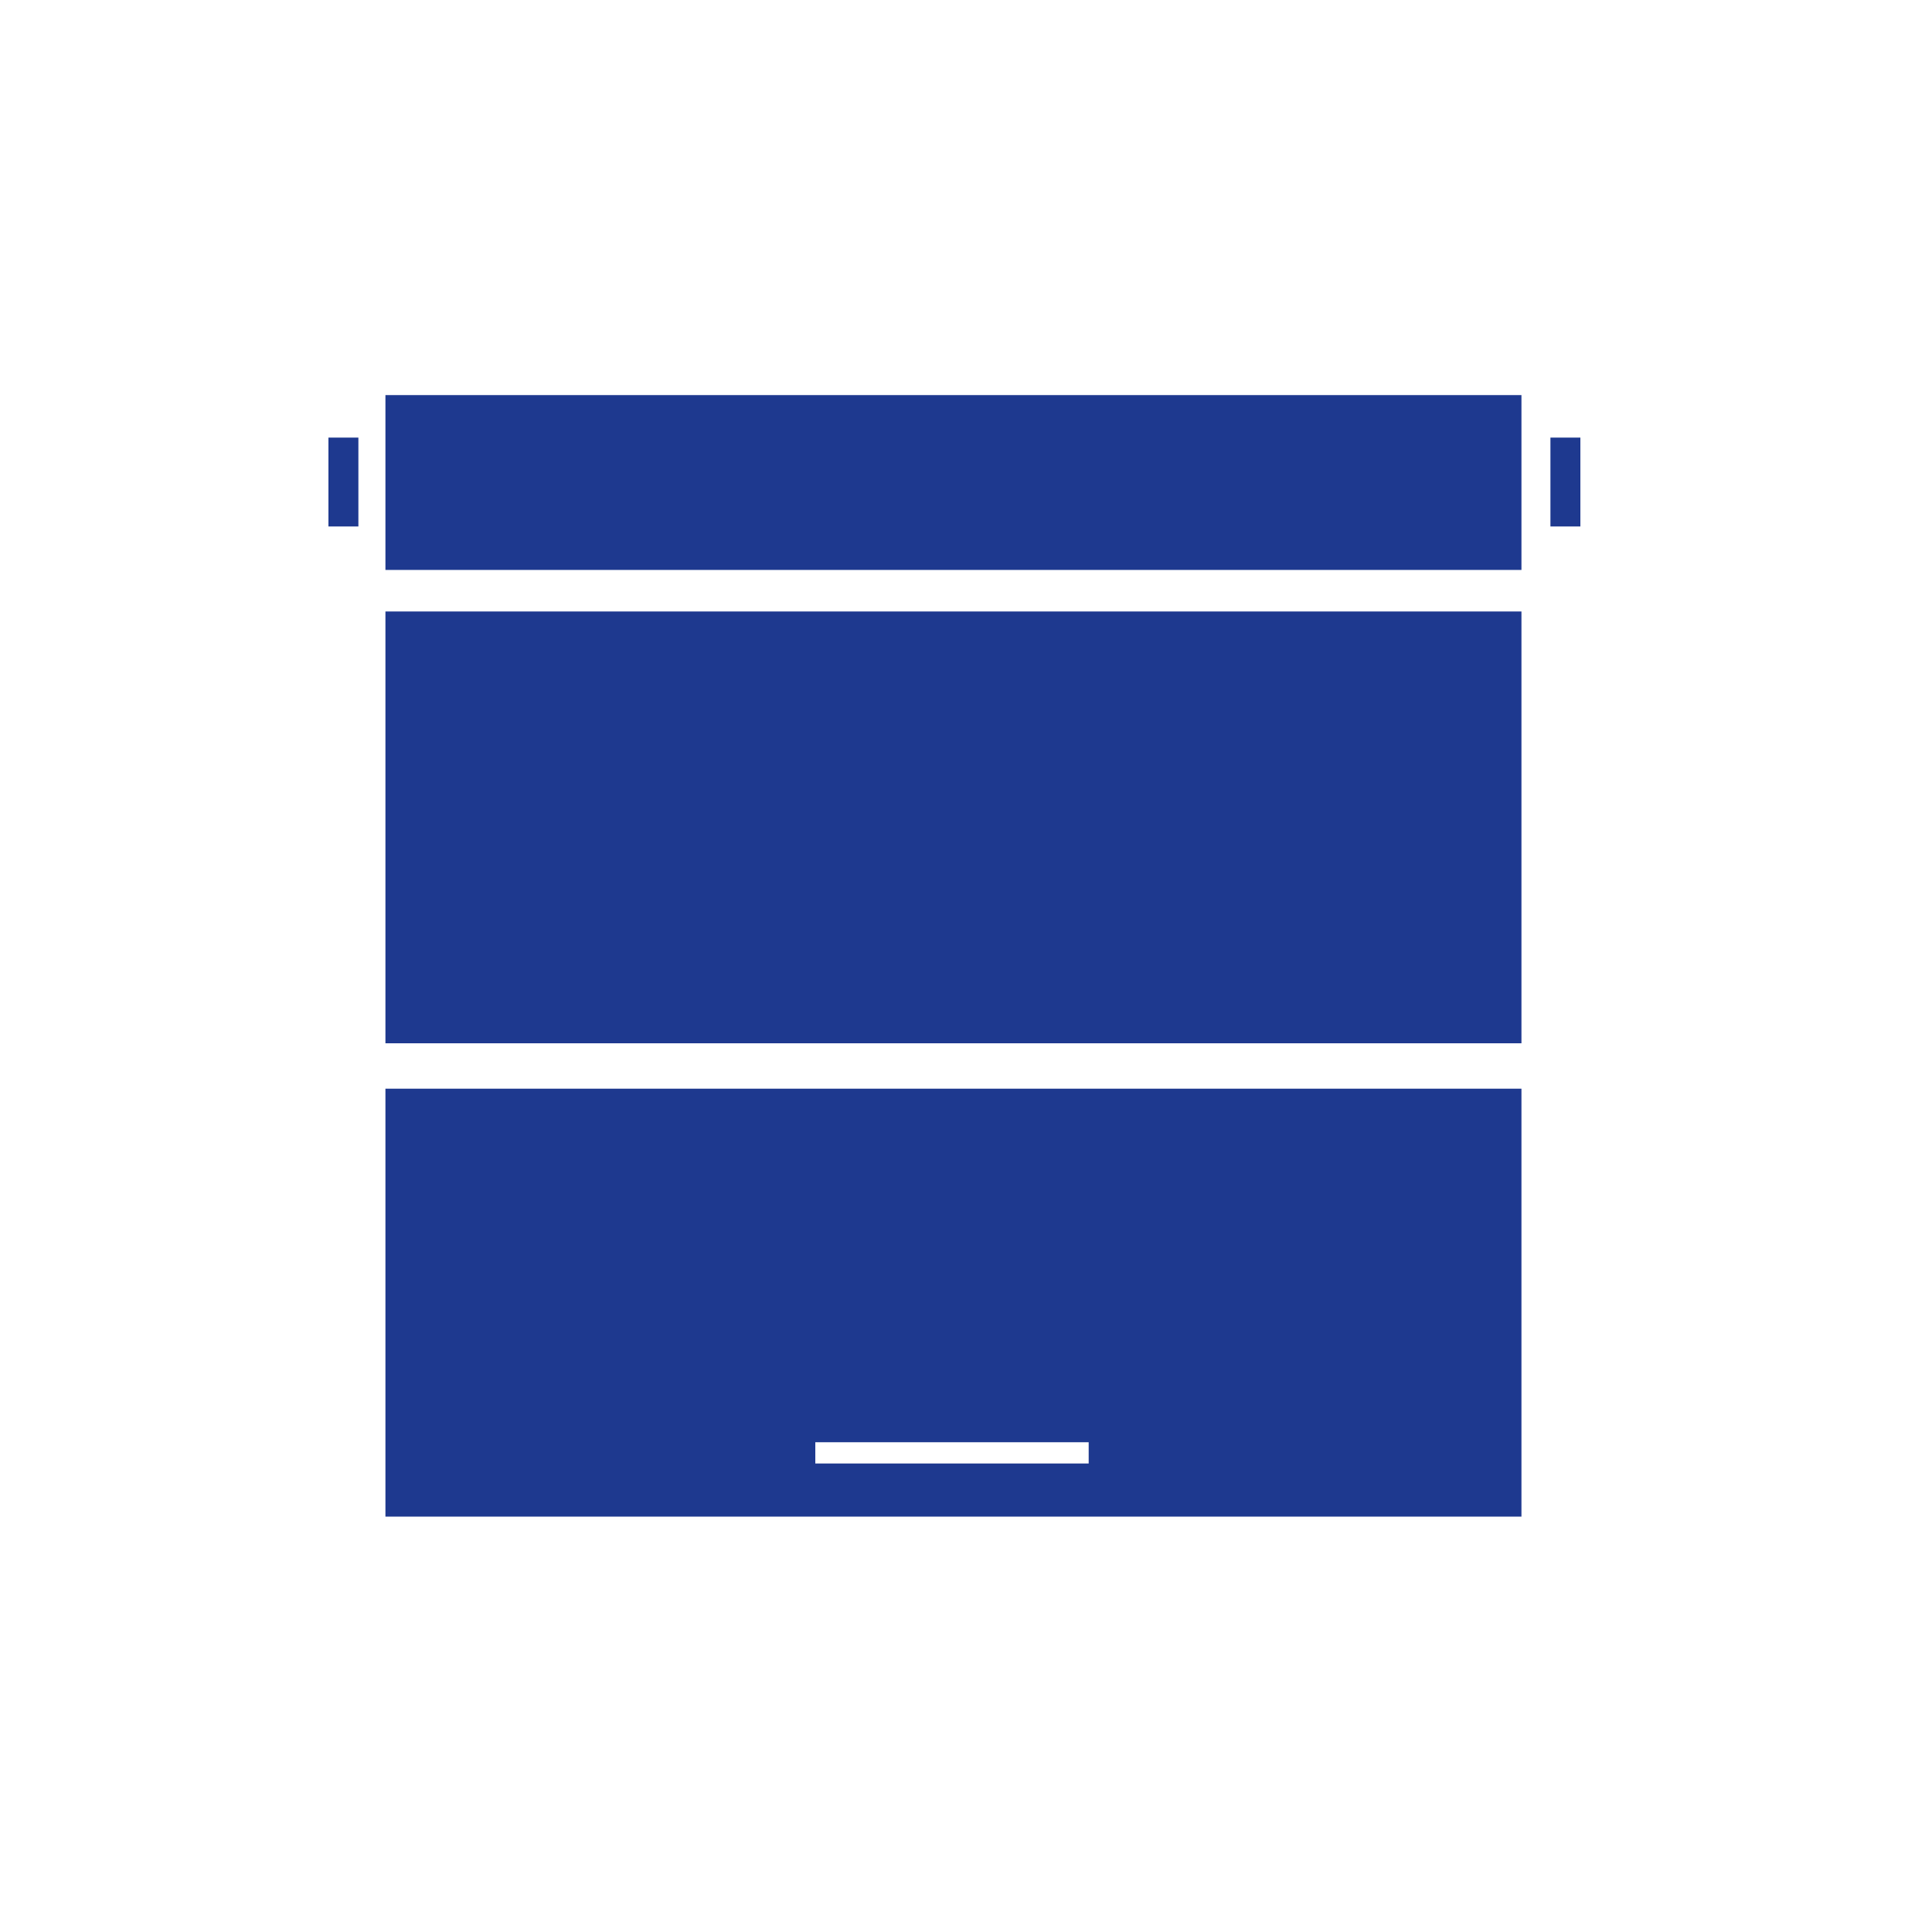
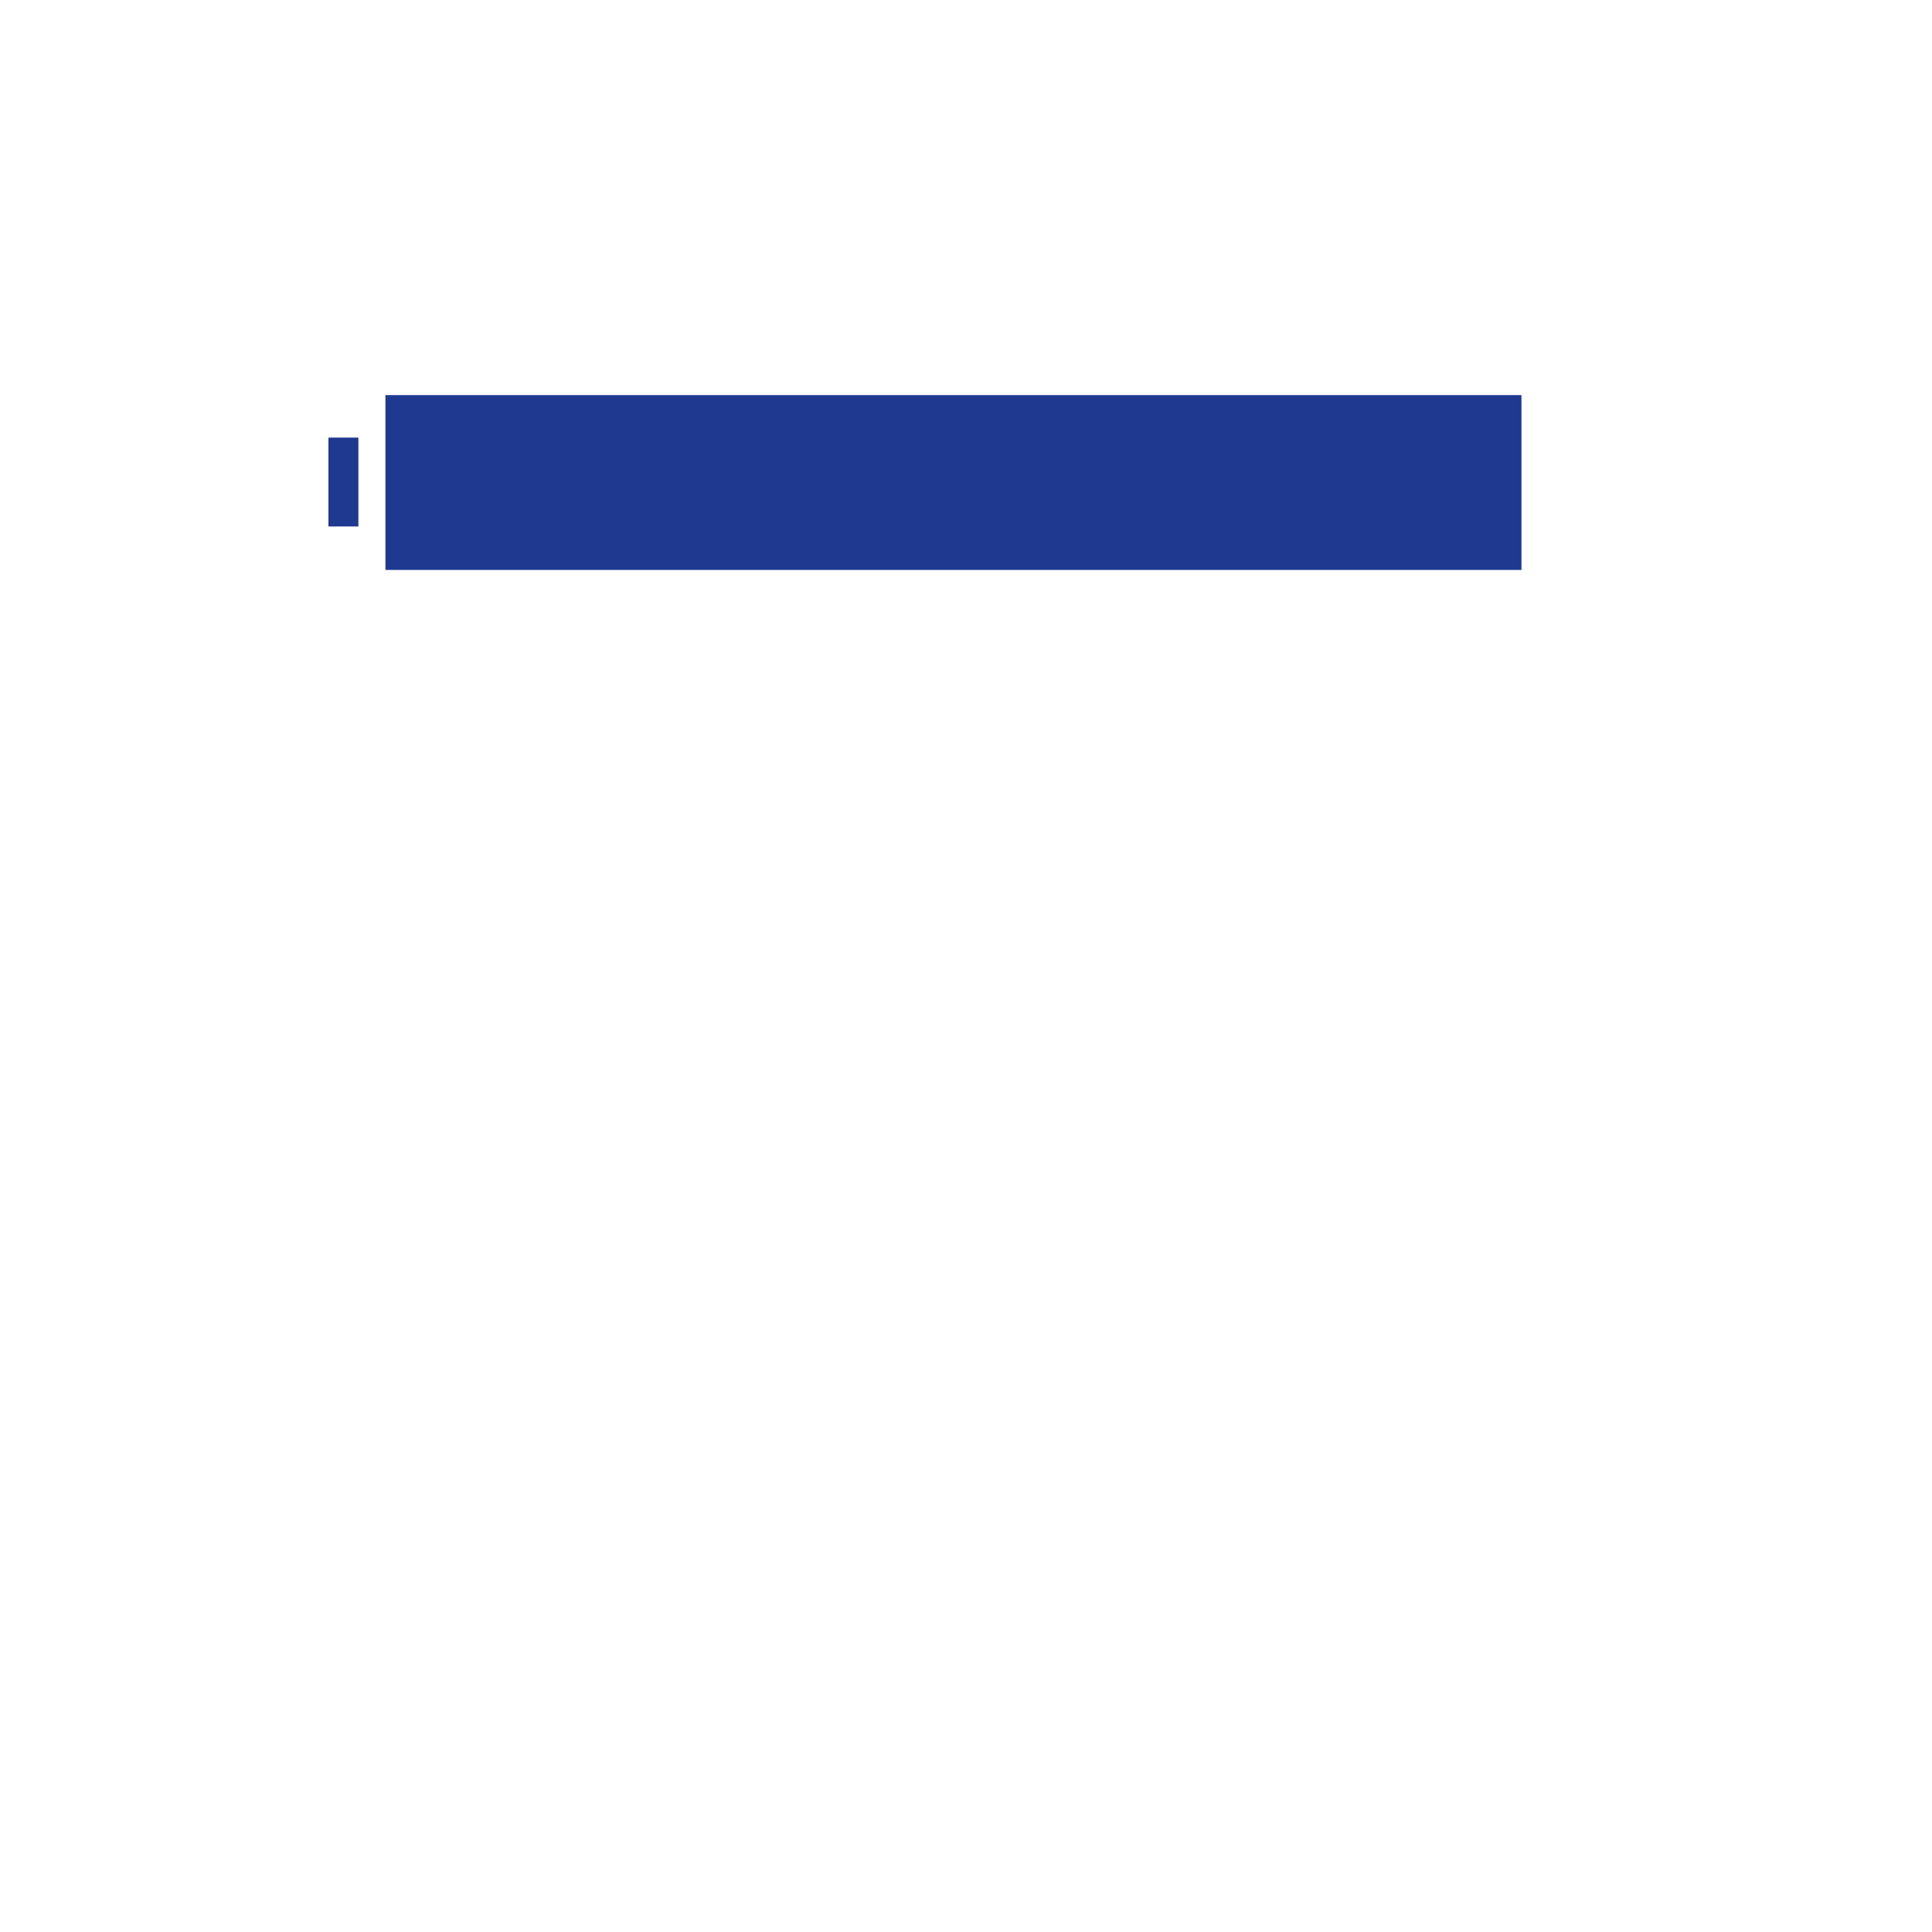
<svg xmlns="http://www.w3.org/2000/svg" version="1.1" id="Ebene_1" x="0px" y="0px" viewBox="0 0 200 200" style="enable-background:new 0 0 200 200;" xml:space="preserve">
  <style type="text/css">
	.st0{fill:#1E398F;}
</style>
-   <rect x="39.9" y="63.3" class="st0" width="117.6" height="44.7" />
  <rect x="39.9" y="40.9" class="st0" width="117.6" height="18.1" />
  <rect x="34" y="45.3" class="st0" width="3.1" height="9.2" />
-   <rect x="160.5" y="45.3" class="st0" width="3.1" height="9.2" />
-   <path class="st0" d="M84.4,149.3h28.3v2.2H84.4V149.3z M39.9,157h117.6v-44.3H39.9V157z" />
</svg>